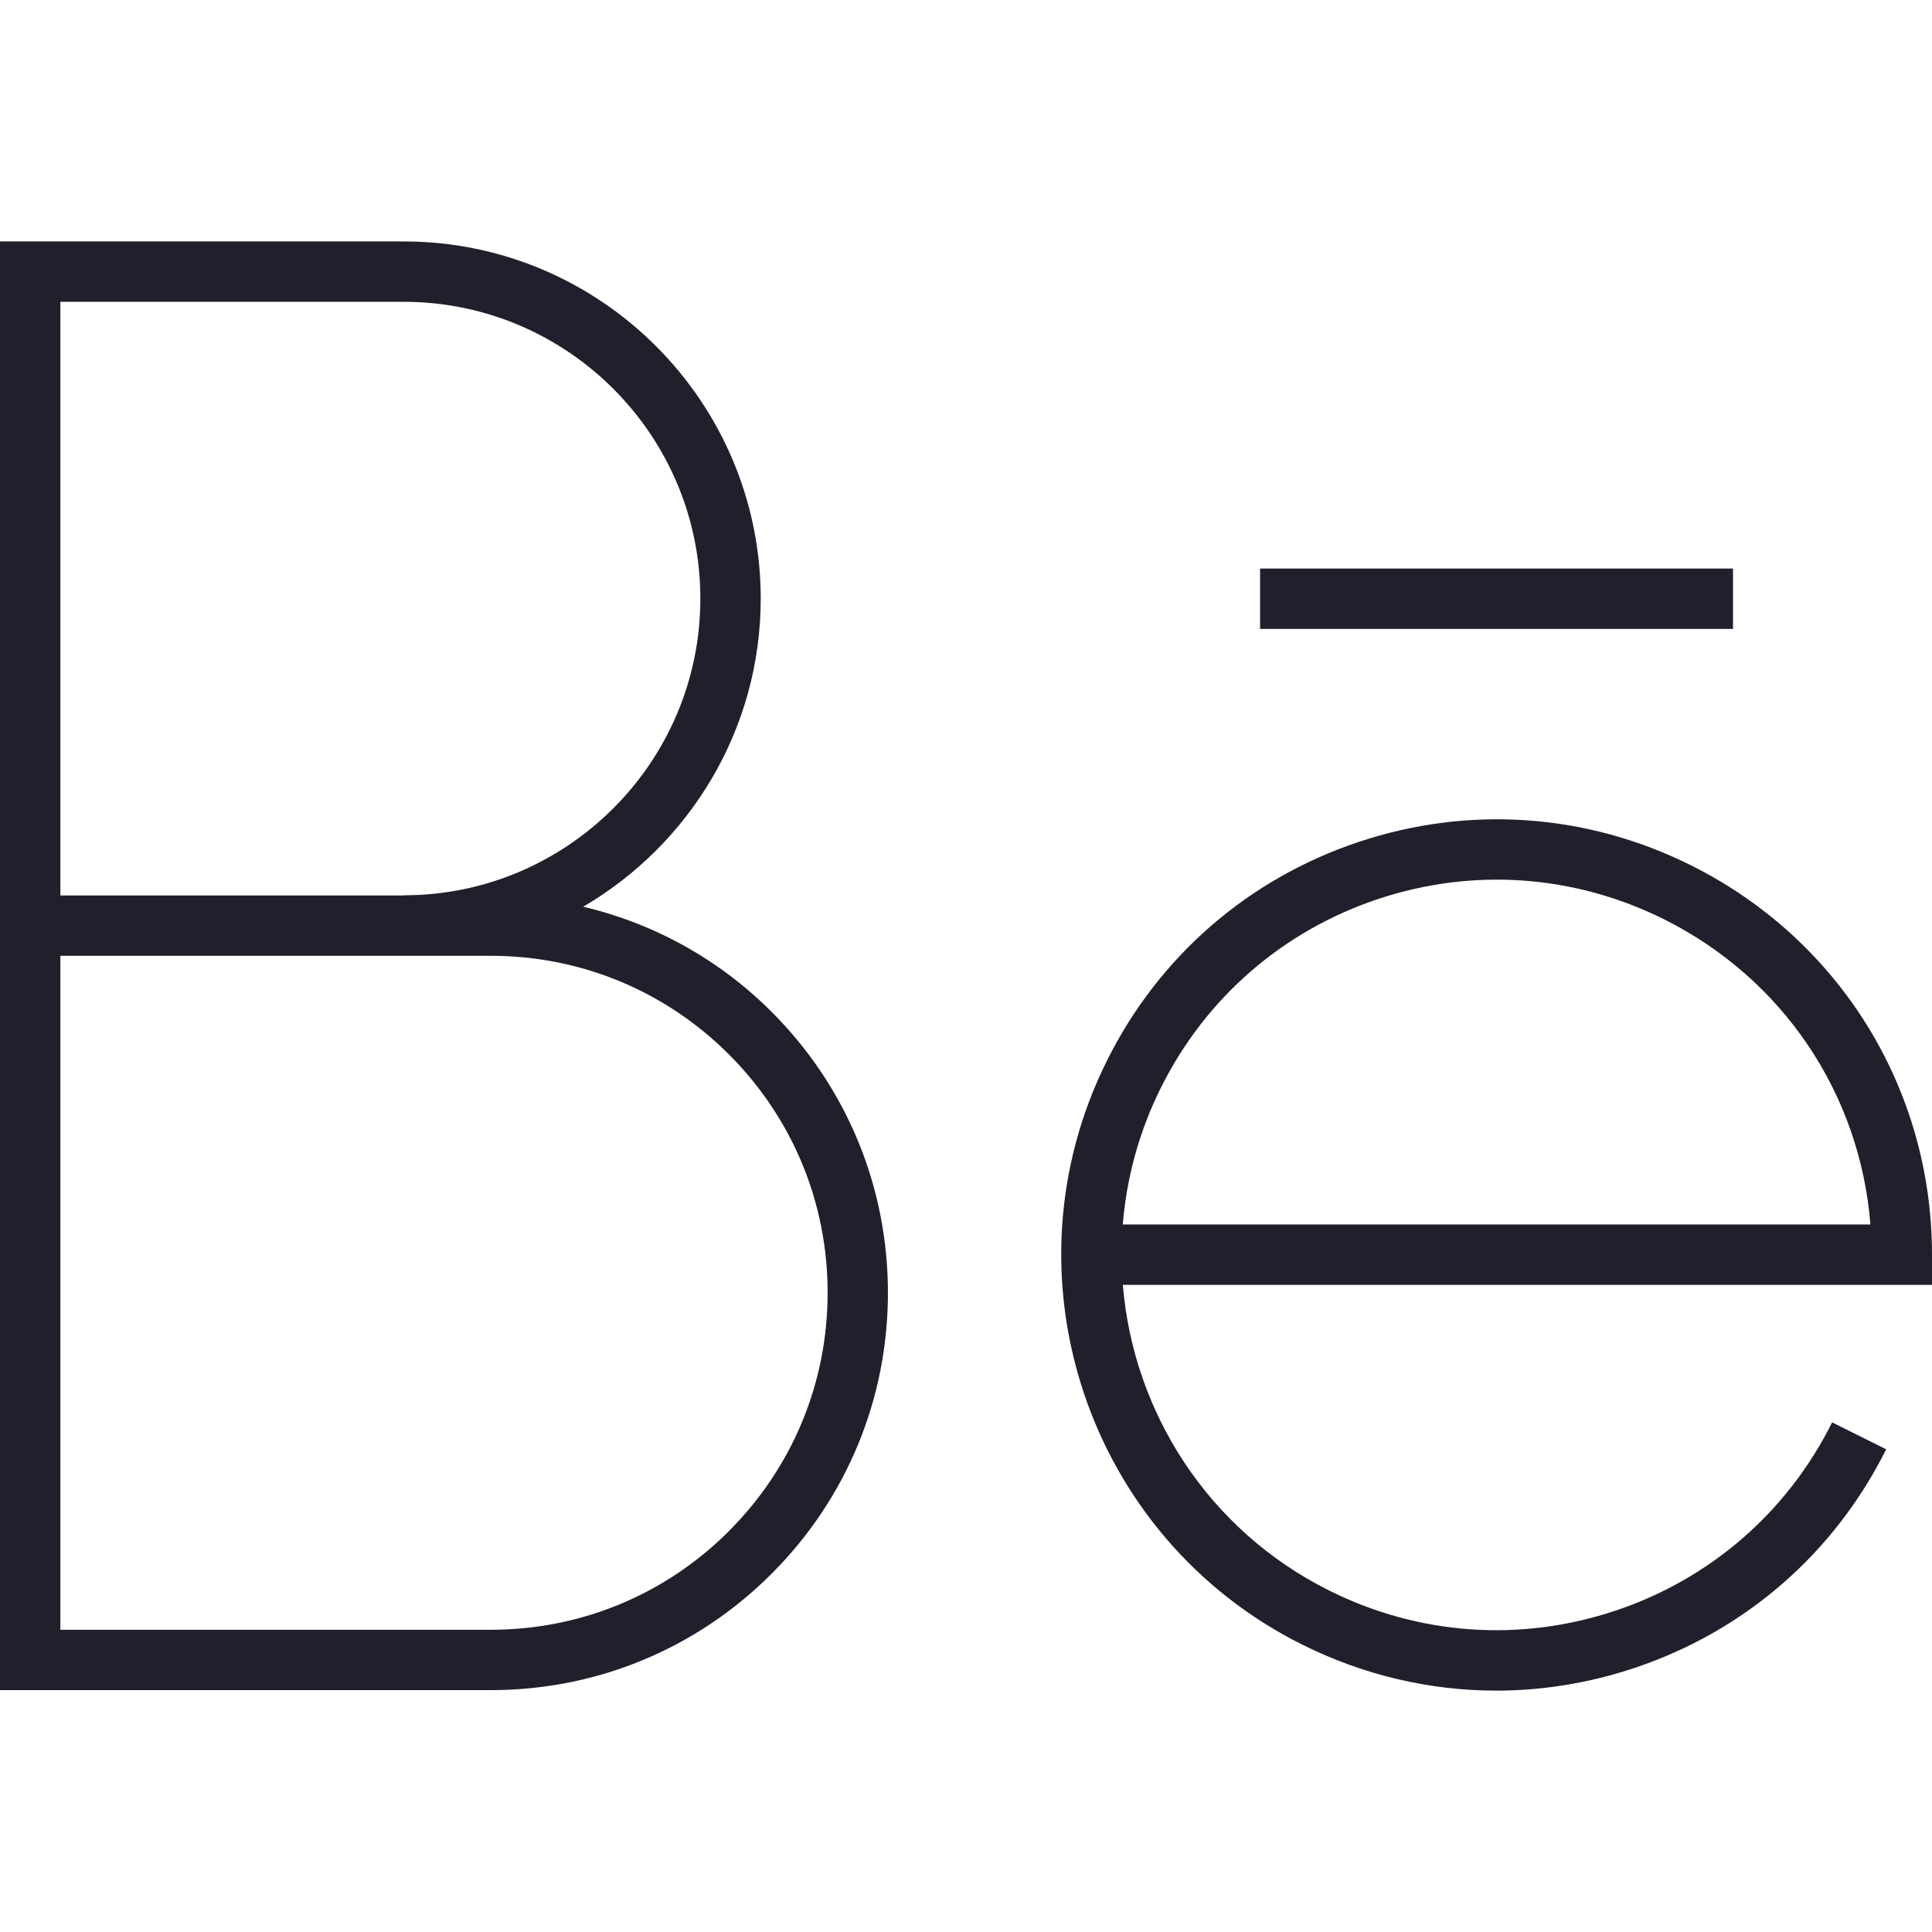
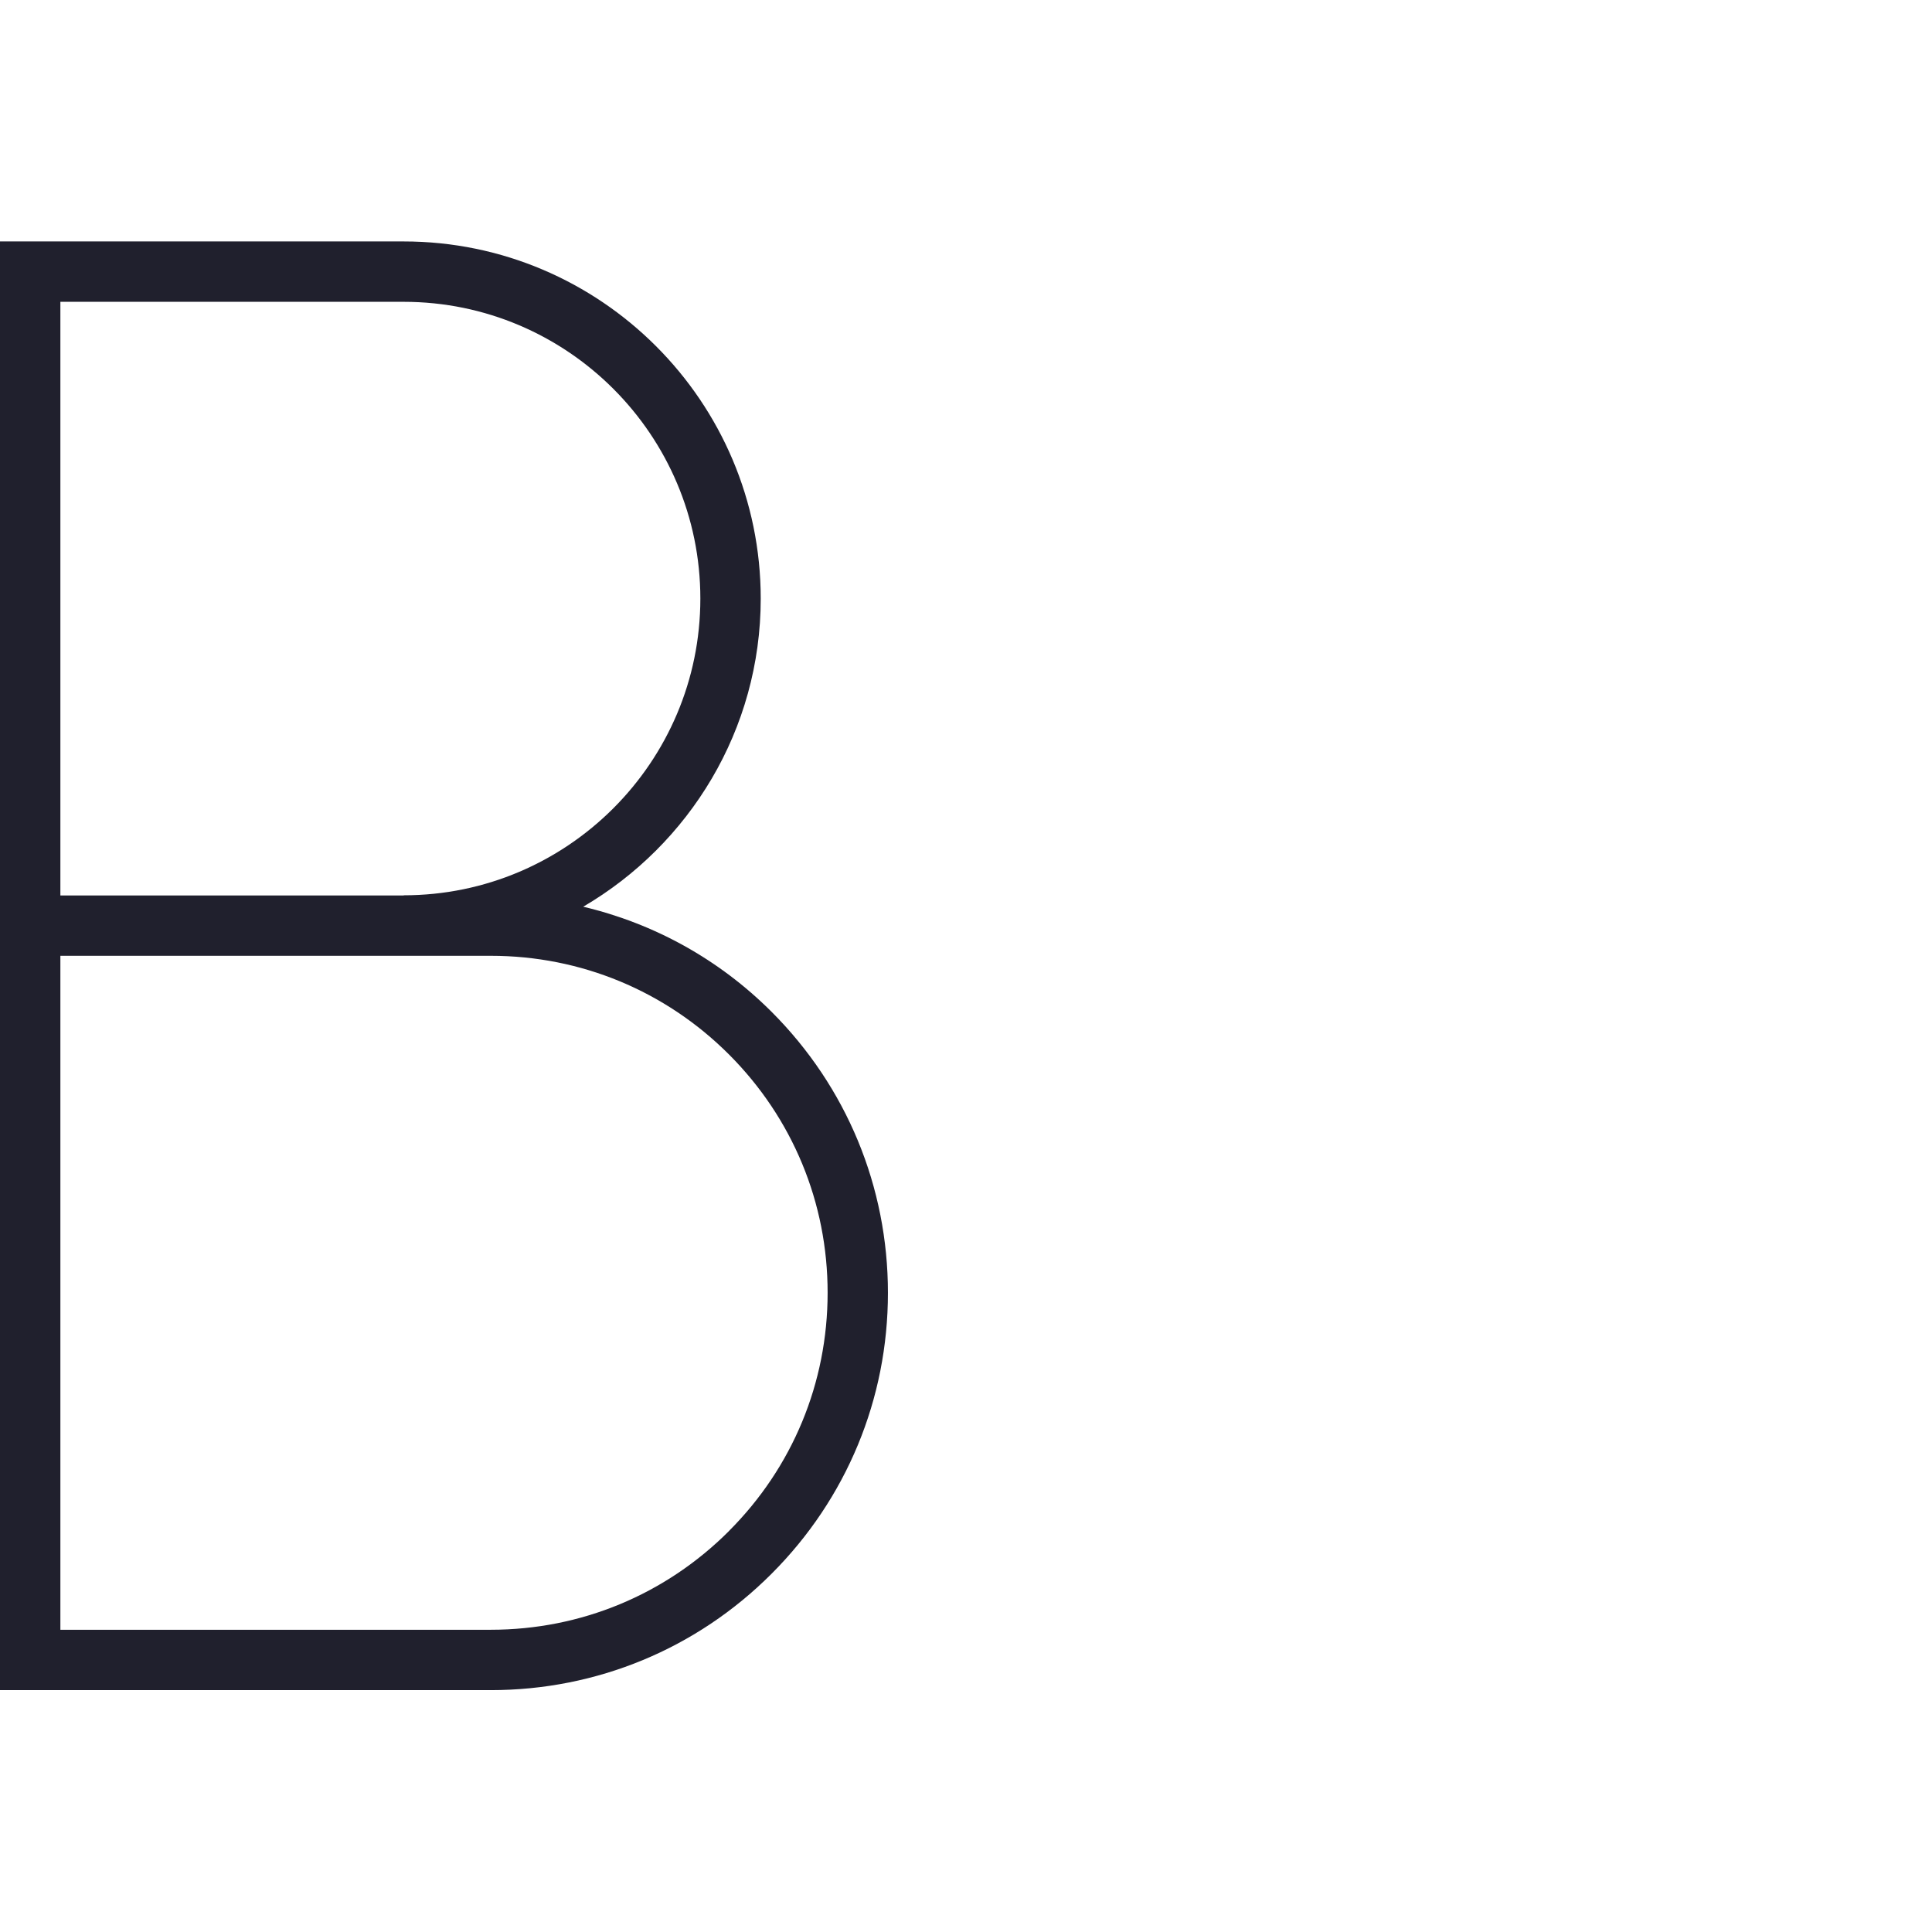
<svg xmlns="http://www.w3.org/2000/svg" id="Layer_1" data-name="Layer 1" viewBox="0 0 32 32">
  <defs>
    <style>
      .cls-1 {
        fill: #20202d;
      }
    </style>
  </defs>
  <path class="cls-1" d="m9.66,15.018c1.755-1.027,2.94-2.928,2.94-5.104,0-3.261-2.653-5.915-5.914-5.915H0v23.995h8.127c1.757,0,3.41-.684,4.652-1.927,1.243-1.243,1.928-2.896,1.928-4.653s-.684-3.411-1.926-4.654c-.873-.873-1.949-1.464-3.121-1.742ZM1,4.999h5.686c2.709,0,4.914,2.205,4.914,4.915s-2.205,4.915-4.914,4.915v.003H1V4.999Zm11.073,20.361c-1.054,1.054-2.455,1.634-3.945,1.634H1v-11.163h7.129c1.491,0,2.892.581,3.946,1.635,1.054,1.055,1.634,2.457,1.633,3.947,0,1.491-.581,2.892-1.635,3.946Z" />
-   <path class="cls-1" d="m26.758,26.677c-1.573.527-3.258.409-4.743-.333-2.016-1.006-3.246-2.967-3.417-5.063h13.402l-0-.5c-.001-2.75-1.531-5.221-3.993-6.449-1.724-.86-3.678-.997-5.506-.386-1.827.611-3.307,1.896-4.166,3.621-1.775,3.559-.325,7.898,3.234,9.673,1.015.506,2.11.762,3.212.762.77,0,1.542-.125,2.293-.376,1.827-.611,3.307-1.896,4.167-3.621l-.895-.446c-.741,1.485-2.016,2.592-3.589,3.119Zm-7.528-8.665c.741-1.485,2.015-2.592,3.588-3.119,1.574-.526,3.258-.407,4.743.333,1.97.983,3.247,2.89,3.419,5.055h-12.383c.062-.769.268-1.538.633-2.269Z" />
-   <rect class="cls-1" x="20.871" y="9.417" width="7.833" height="1" />
</svg>